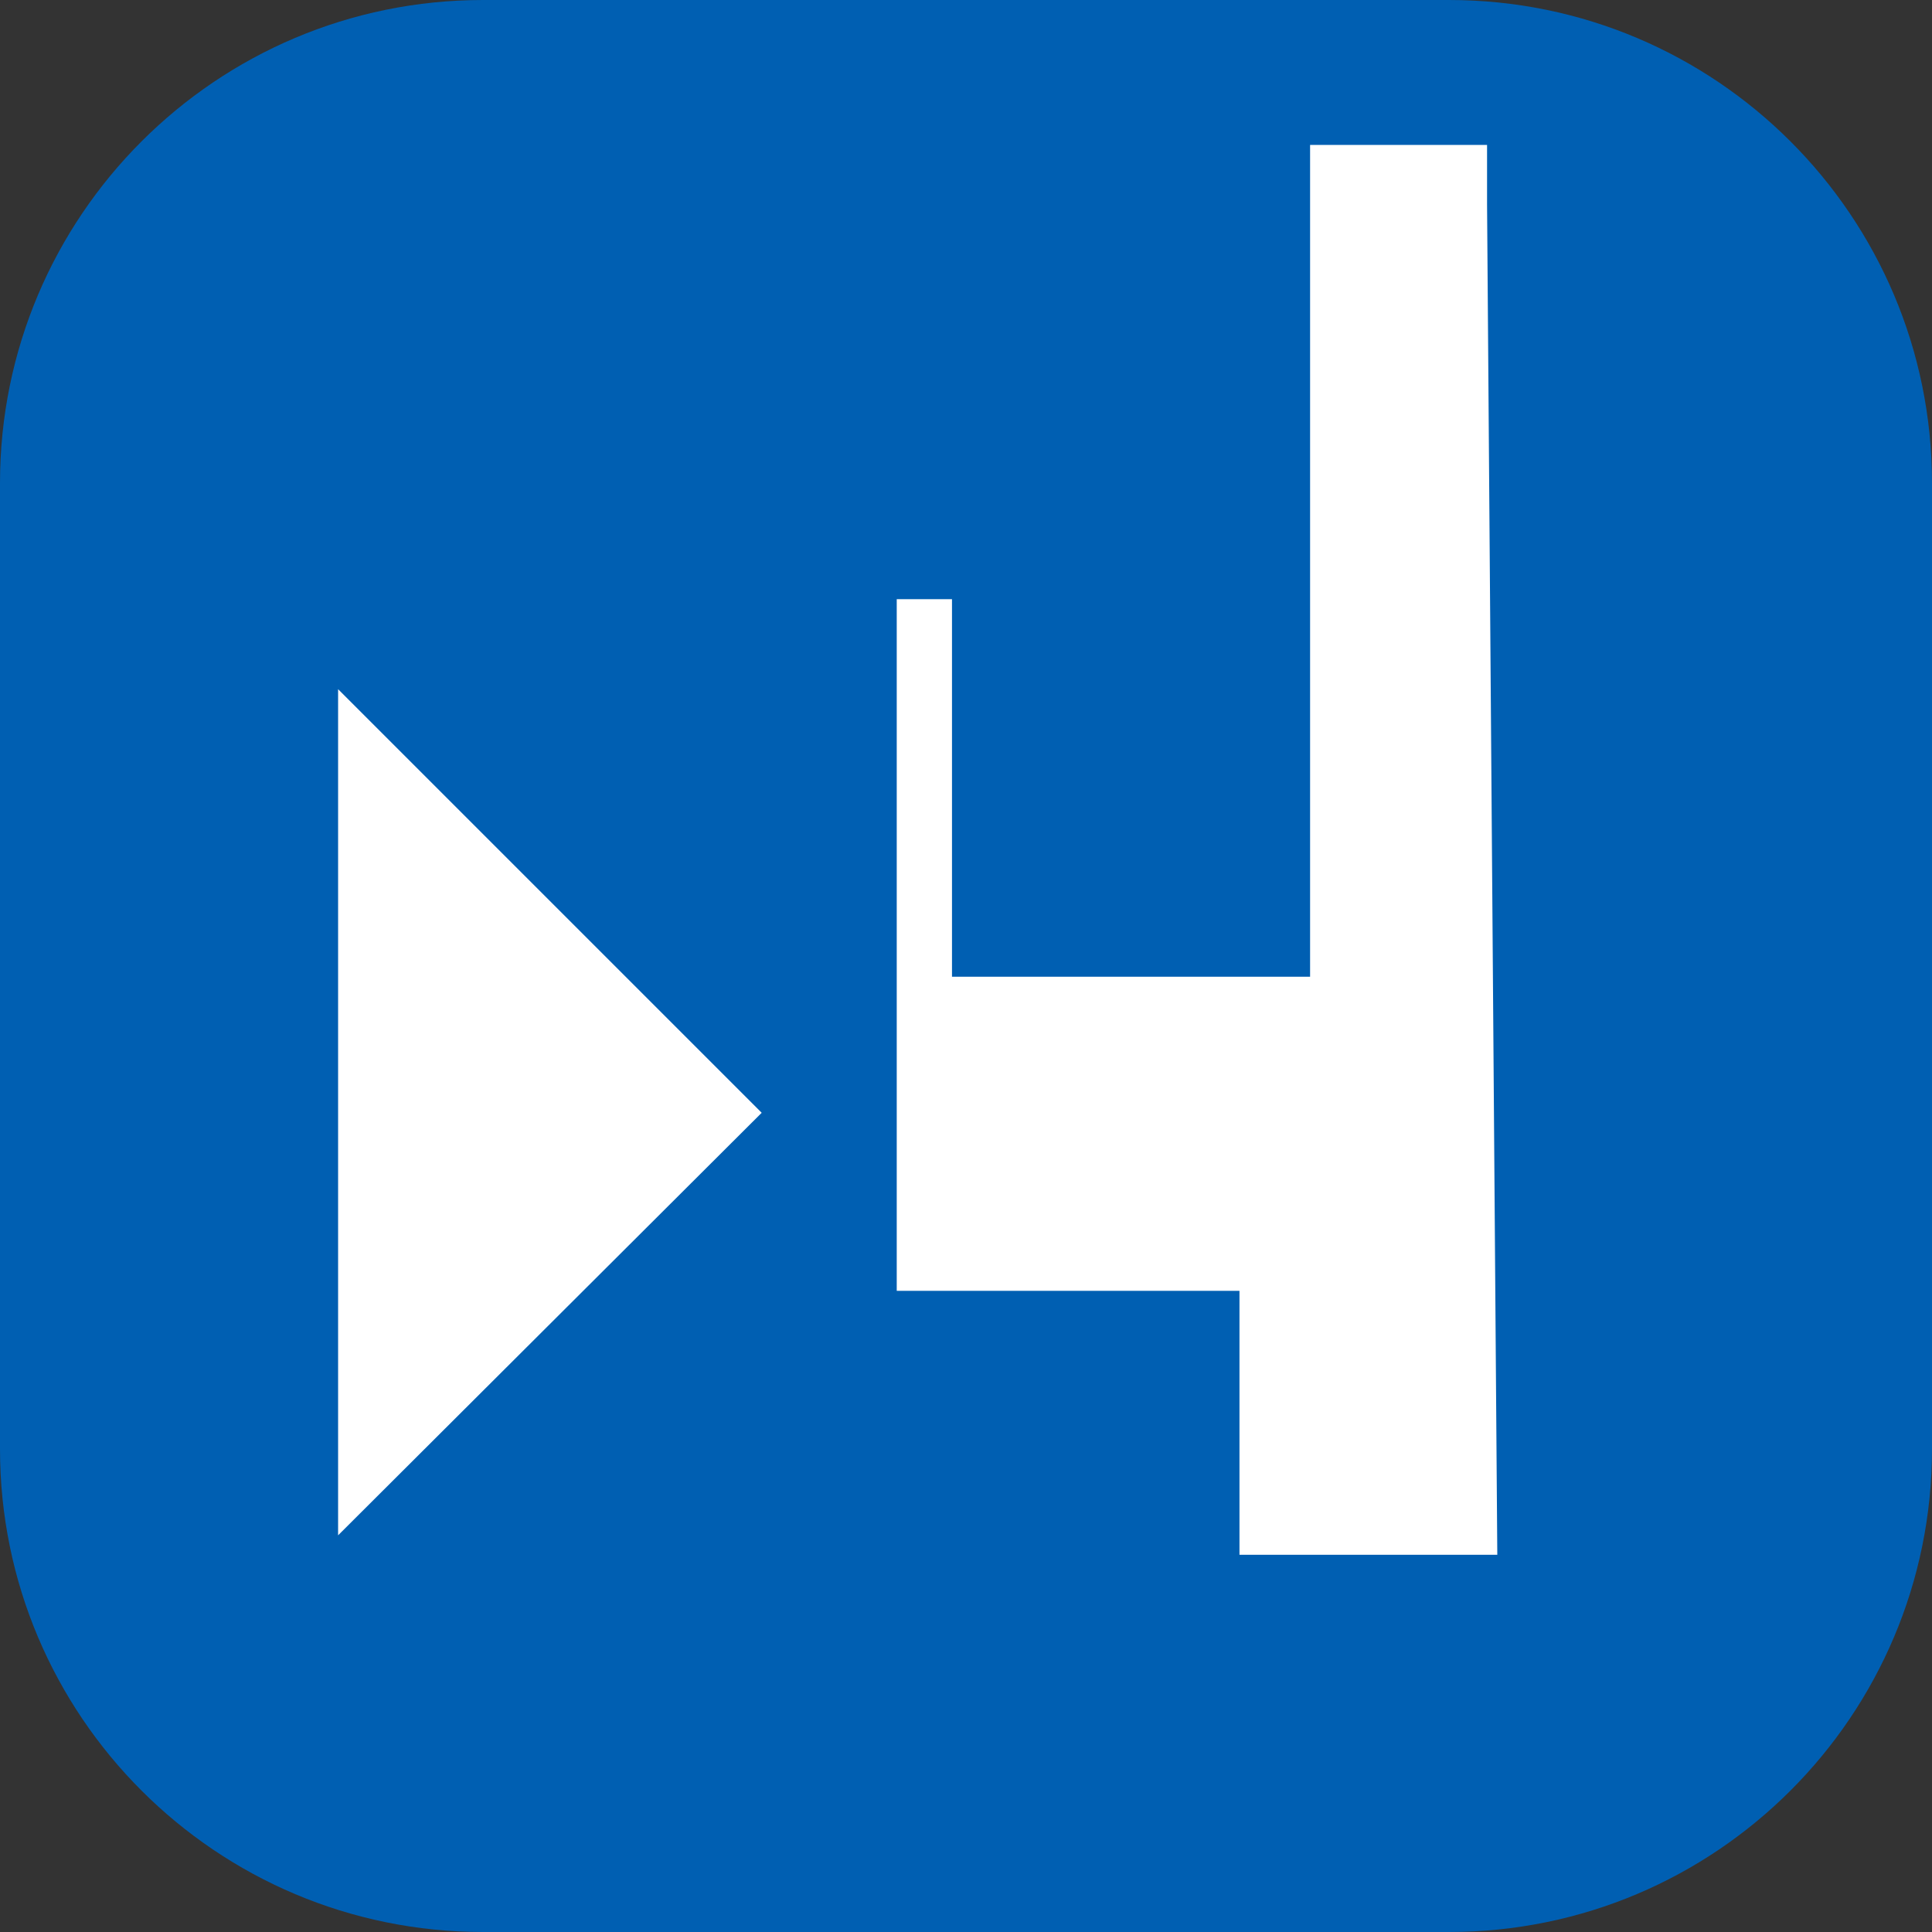
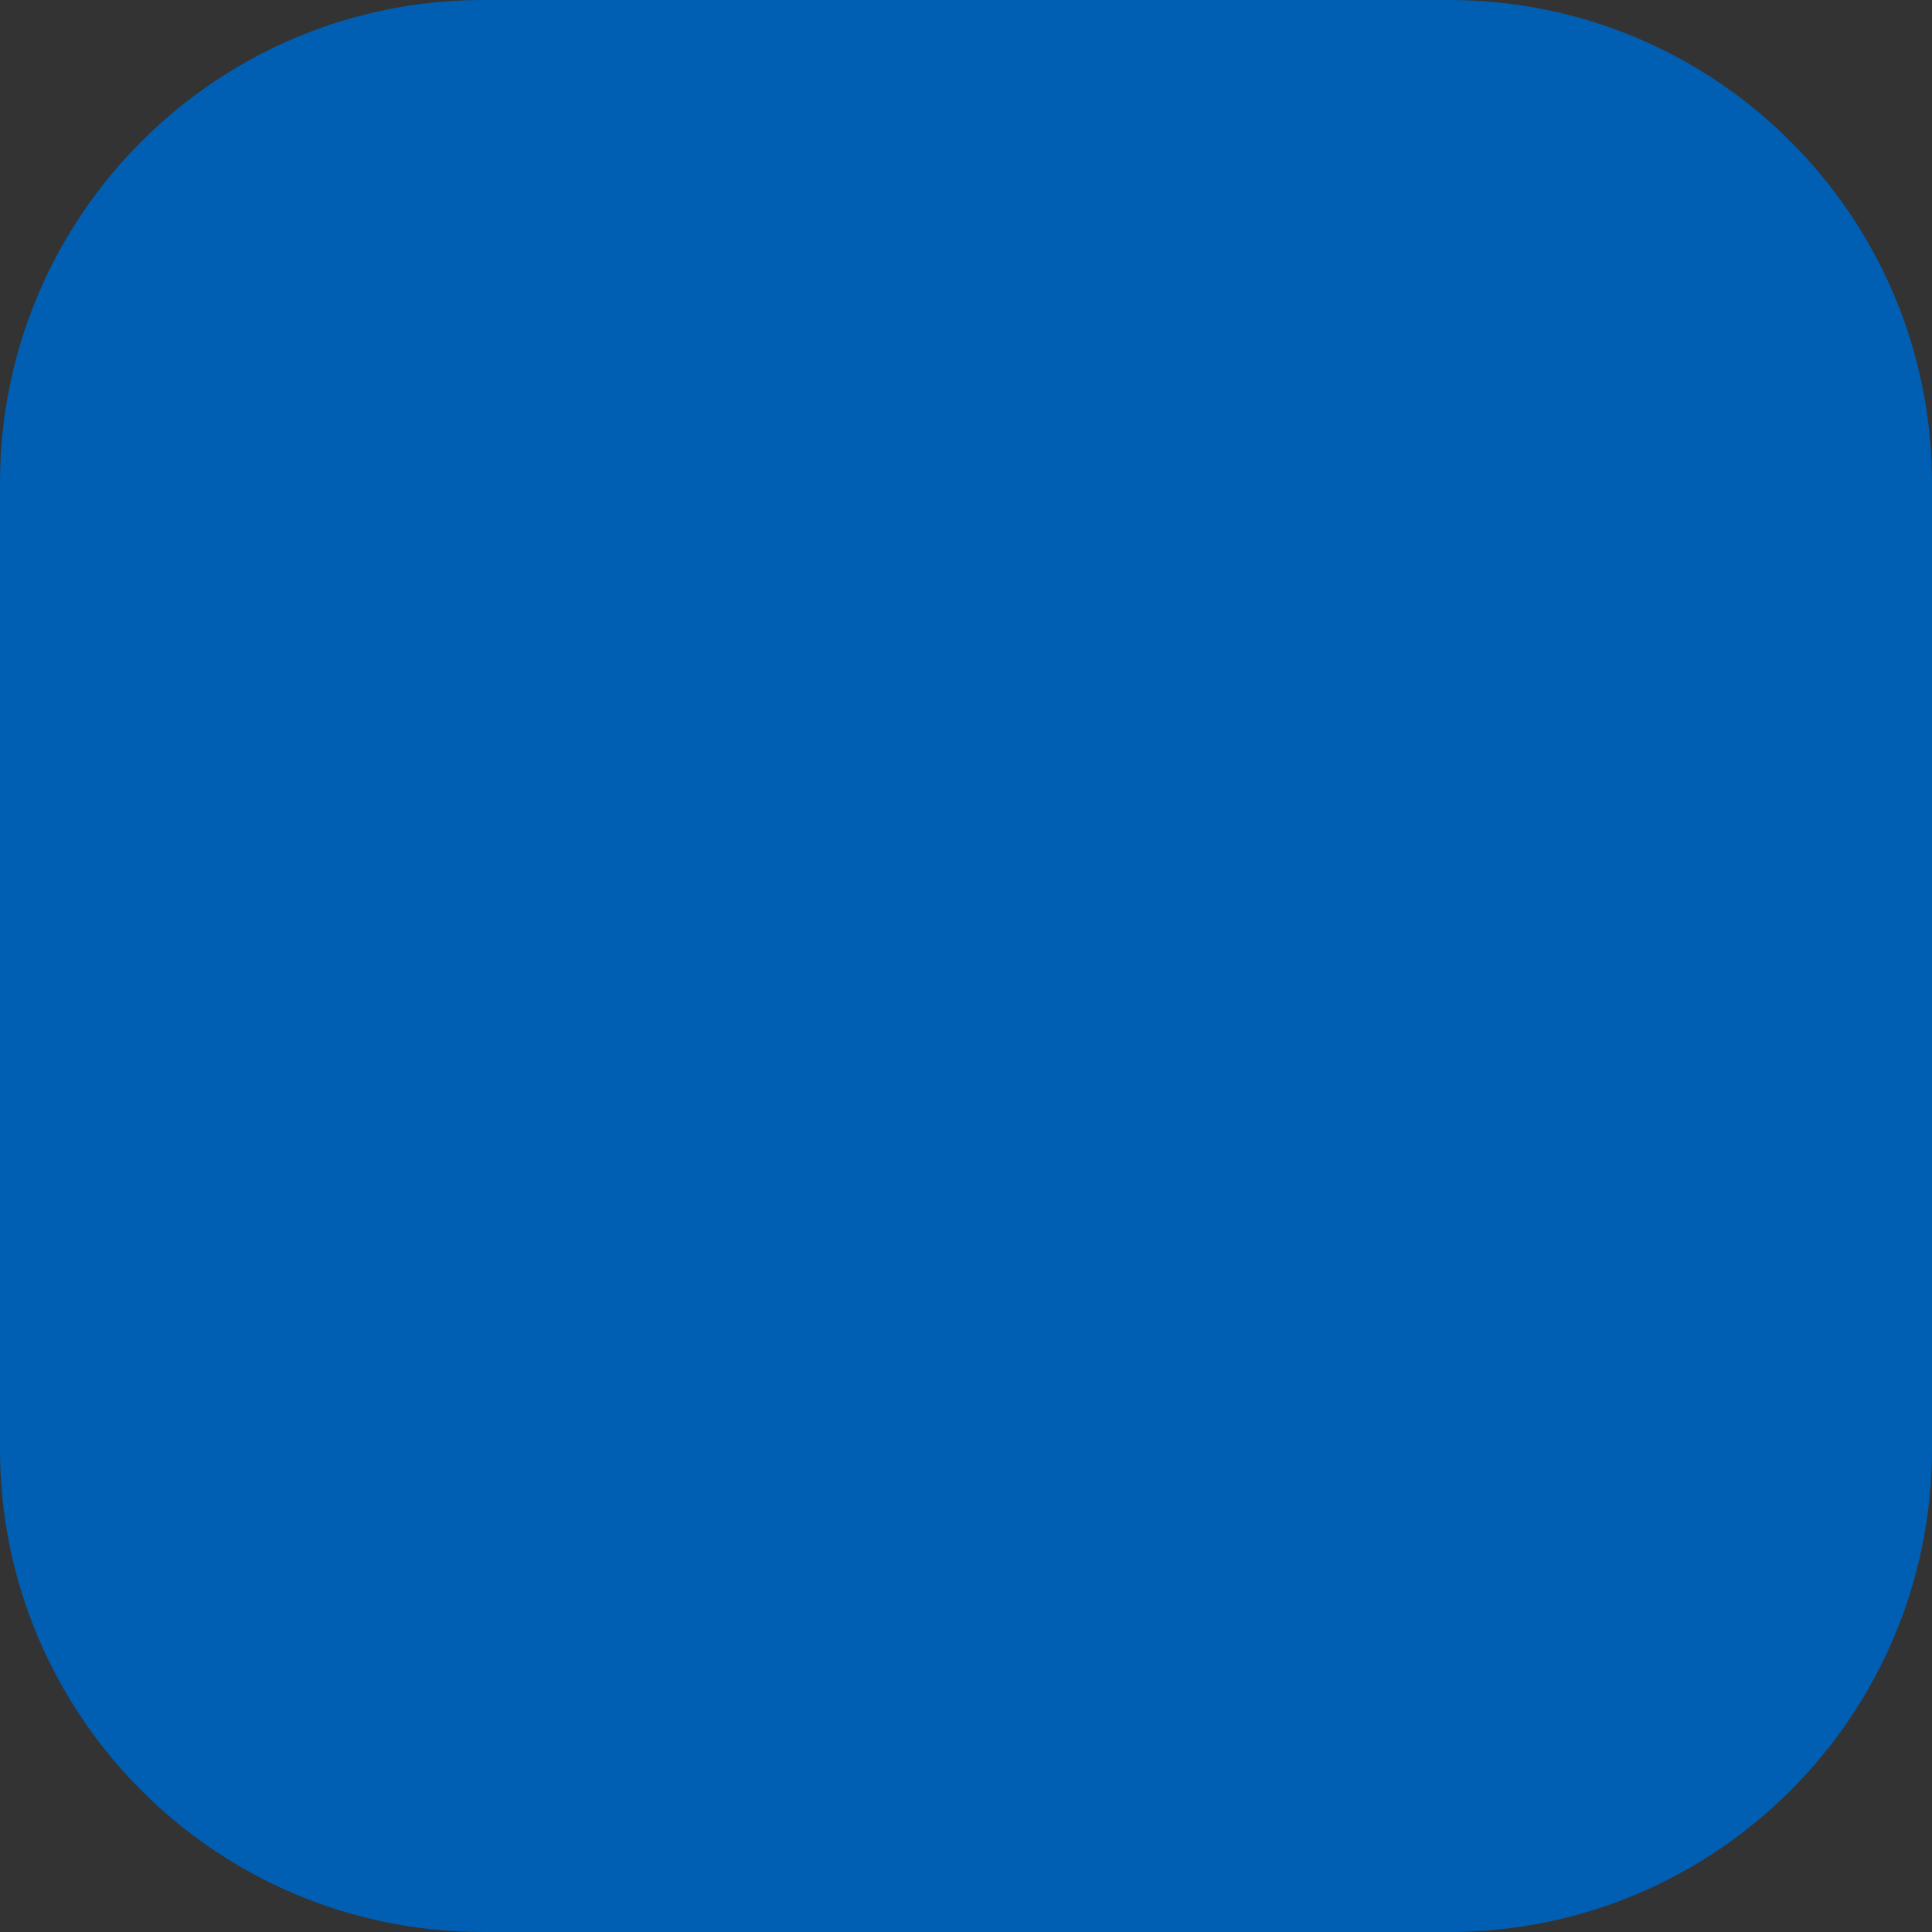
<svg xmlns="http://www.w3.org/2000/svg" width="40" height="40" viewBox="0 0 40 40" fill="none">
  <rect x="0" y="0" width="40" height="40" fill="#333333" stroke="none" />
  <path d="M30 0H10C4.477 0 0 4.477 0 10V30C0 35.523 4.477 40 10 40H30C35.523 40 40 35.523 40 30V10C40 4.477 35.523 0 30 0Z" fill="#005FB2" />
-   <path fill-rule="evenodd" clip-rule="evenodd" d="M30.788 4.229V3H27.124V20.222H19.71V12.405H18.566V26.725H25.662V29.055V32.19H31L30.788 4.229ZM7 14.269V20.582V25.475V31.787L15.77 23.039L7 14.269Z" fill="white" />
</svg>